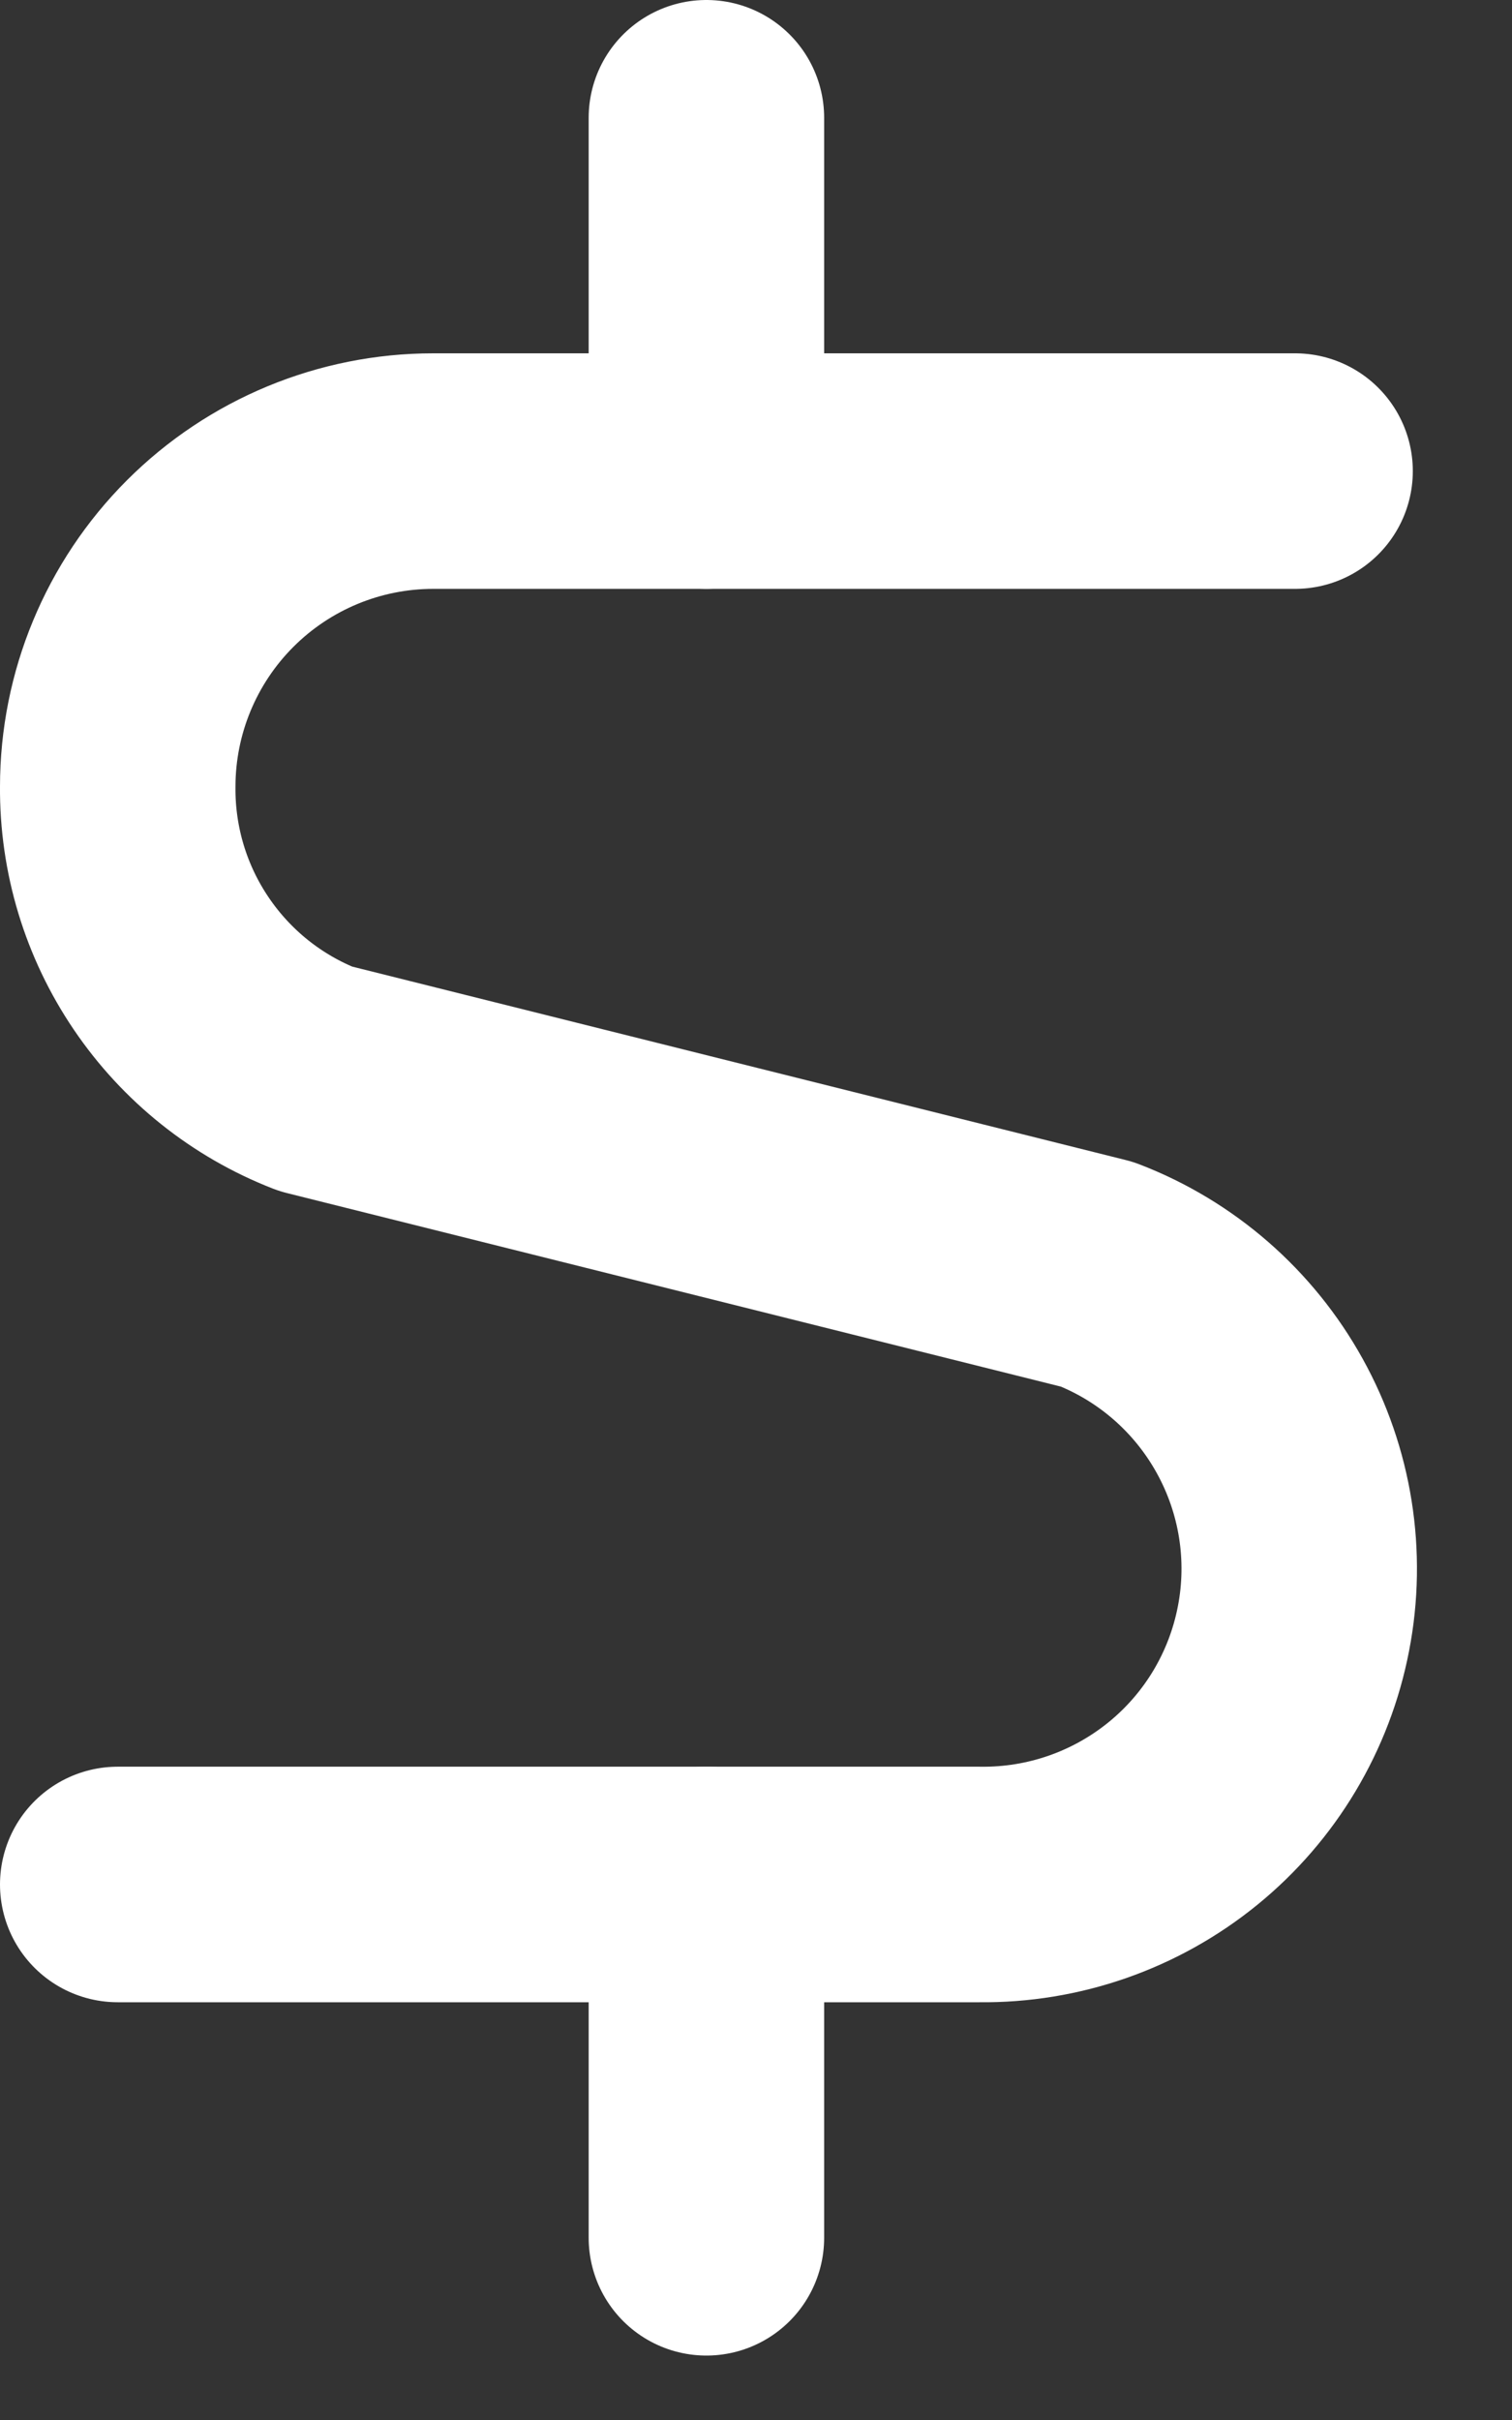
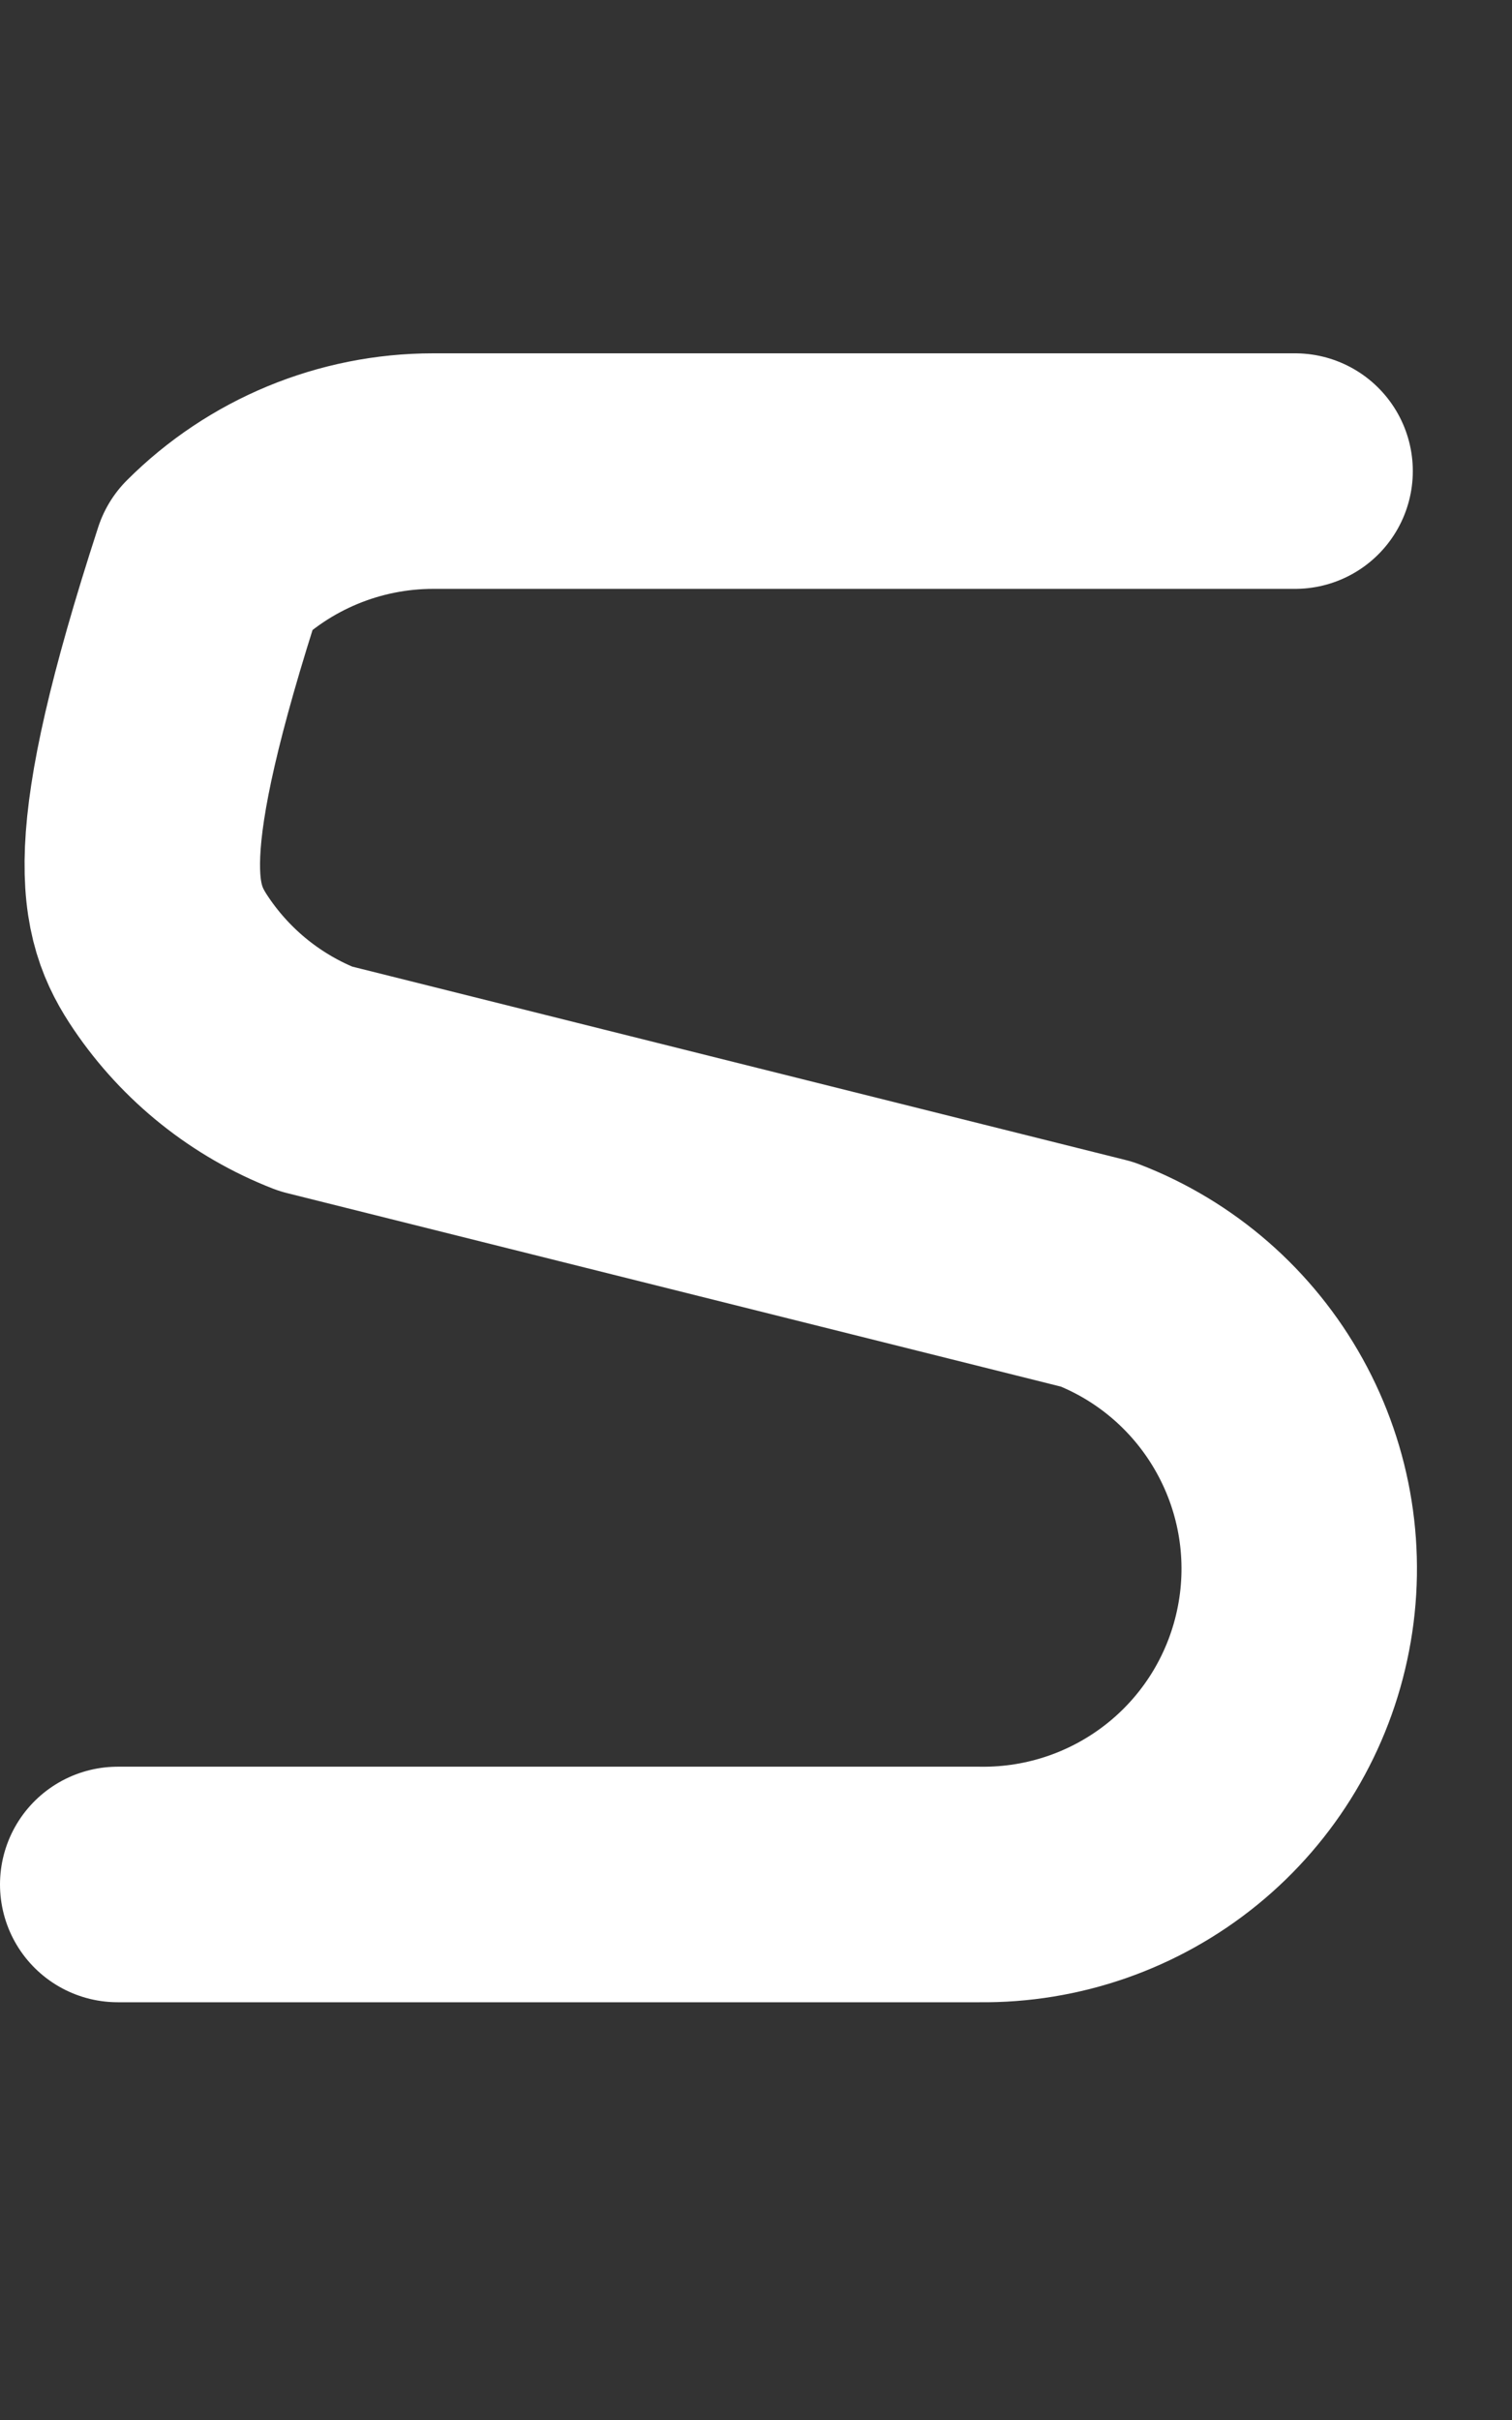
<svg xmlns="http://www.w3.org/2000/svg" width="15" height="24" viewBox="0 0 15 24" fill="none">
  <rect x="0" y="0" width="15" height="24" fill="#333333" stroke="none" />
-   <path d="M7.008 4.672V1.168" stroke="white" stroke-width="2.336" stroke-linecap="round" stroke-linejoin="round" />
-   <path d="M12.848 4.672H4.298C3.468 4.672 2.672 5.002 2.085 5.589C1.498 6.176 1.168 6.972 1.168 7.802C1.163 8.427 1.348 9.039 1.699 9.556C2.049 10.073 2.548 10.472 3.13 10.699L10.886 12.638C11.571 12.902 12.141 13.399 12.497 14.042C12.853 14.684 12.972 15.431 12.832 16.152C12.693 16.873 12.305 17.522 11.736 17.985C11.166 18.449 10.452 18.698 9.718 18.689H1.168" stroke="white" stroke-width="2.336" stroke-linecap="round" stroke-linejoin="round" />
-   <path d="M7.008 22.193V18.689" stroke="white" stroke-width="2.336" stroke-linecap="round" stroke-linejoin="round" />
+   <path d="M12.848 4.672H4.298C3.468 4.672 2.672 5.002 2.085 5.589C1.163 8.427 1.348 9.039 1.699 9.556C2.049 10.073 2.548 10.472 3.13 10.699L10.886 12.638C11.571 12.902 12.141 13.399 12.497 14.042C12.853 14.684 12.972 15.431 12.832 16.152C12.693 16.873 12.305 17.522 11.736 17.985C11.166 18.449 10.452 18.698 9.718 18.689H1.168" stroke="white" stroke-width="2.336" stroke-linecap="round" stroke-linejoin="round" />
</svg>